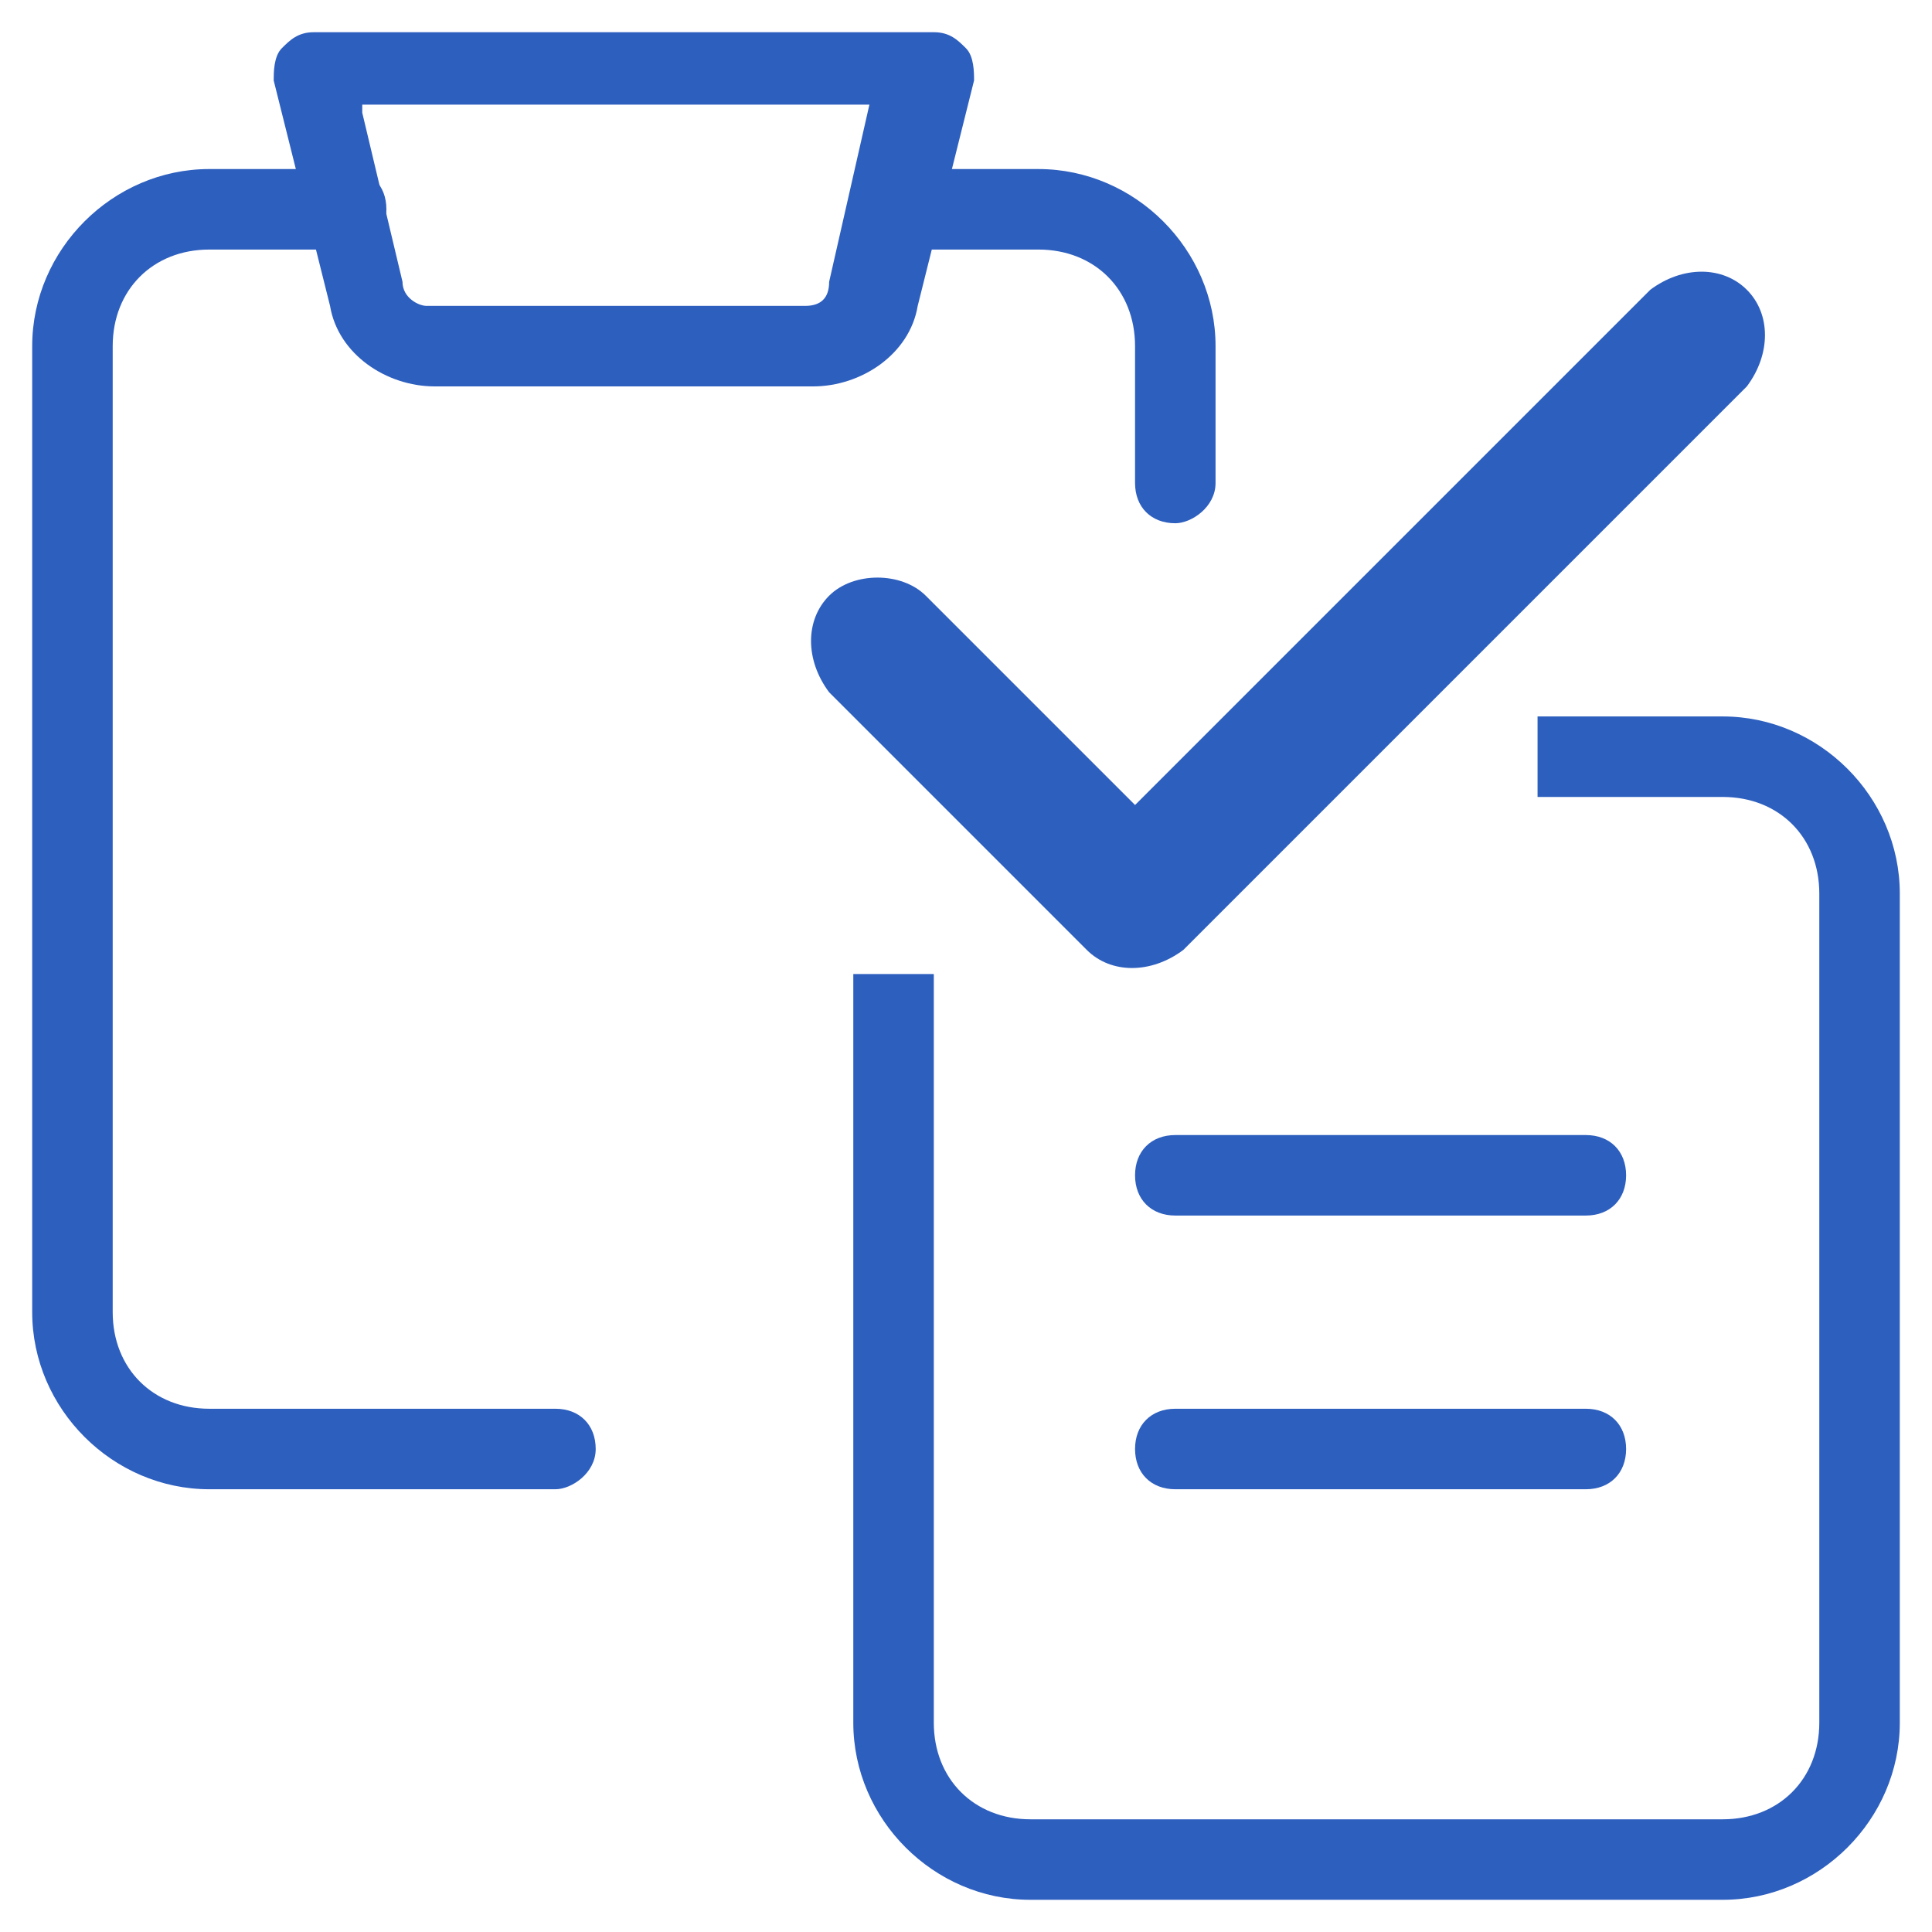
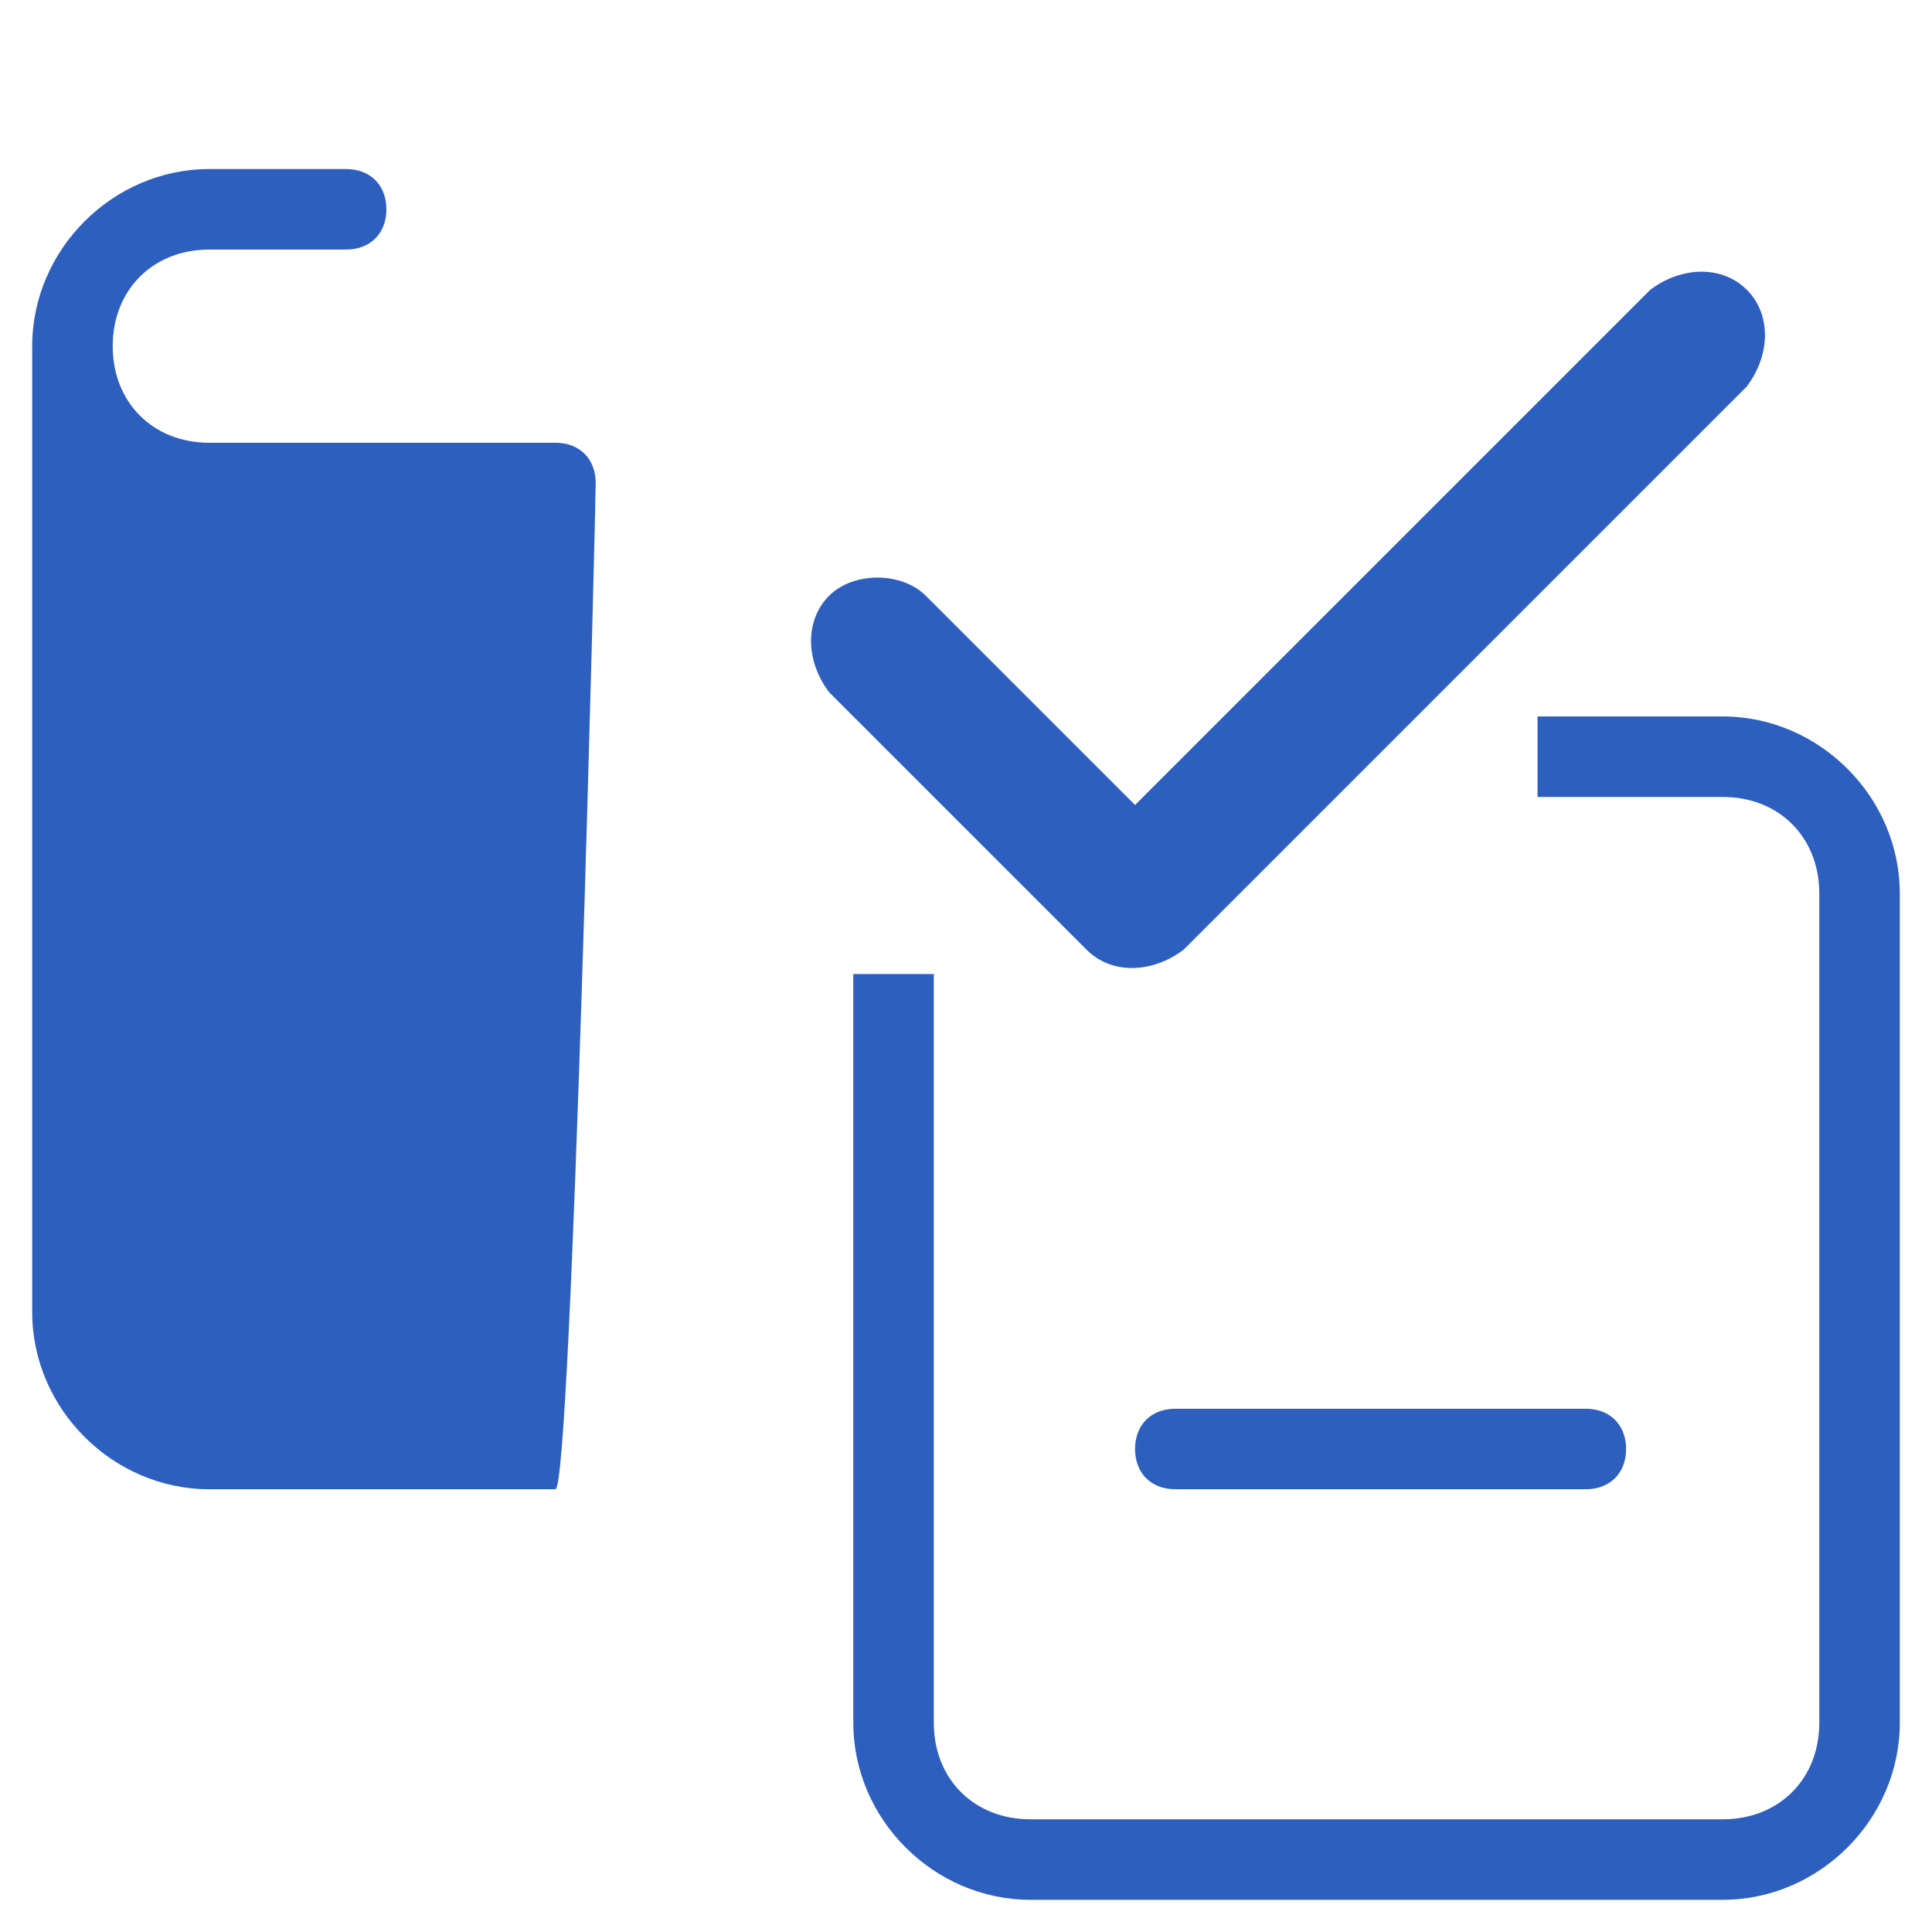
<svg xmlns="http://www.w3.org/2000/svg" version="1.1" id="Capa_1" x="0px" y="0px" viewBox="0 0 24 24" style="enable-background:new 0 0 24 24;" xml:space="preserve">
  <style type="text/css">
	.st0{fill:none;}
	.st1{fill:#2D5FBF;}
</style>
  <rect class="st0" width="24" height="24" />
  <g id="svg-icon-clipboard">
    <g>
      <g id="copy-paste--clipboard-copy-cut-paste">
-         <path class="st1" d="M14.6,6.5c-0.3,0-0.5-0.2-0.5-0.5V4.3c0-0.7-0.5-1.2-1.2-1.2h-1.7c-0.3,0-0.5-0.2-0.5-0.5s0.2-0.5,0.5-0.5     h1.7c1.2,0,2.2,1,2.2,2.2V6C15.1,6.3,14.8,6.5,14.6,6.5z" />
-         <path class="st1" d="M6.9,18.5H2.6c-1.2,0-2.2-1-2.2-2.2v-12c0-1.2,1-2.2,2.2-2.2h1.7c0.3,0,0.5,0.2,0.5,0.5S4.6,3.1,4.3,3.1H2.6     c-0.7,0-1.2,0.5-1.2,1.2v12c0,0.7,0.5,1.2,1.2,1.2h4.3c0.3,0,0.5,0.2,0.5,0.5S7.1,18.5,6.9,18.5z" />
+         <path class="st1" d="M6.9,18.5H2.6c-1.2,0-2.2-1-2.2-2.2v-12c0-1.2,1-2.2,2.2-2.2h1.7c0.3,0,0.5,0.2,0.5,0.5S4.6,3.1,4.3,3.1H2.6     c-0.7,0-1.2,0.5-1.2,1.2c0,0.7,0.5,1.2,1.2,1.2h4.3c0.3,0,0.5,0.2,0.5,0.5S7.1,18.5,6.9,18.5z" />
        <path class="st1" d="M21.4,8.9h-2.3v1h2.3c0.7,0,1.2,0.5,1.2,1.2v10.3c0,0.7-0.5,1.2-1.2,1.2h-8.6c-0.7,0-1.2-0.5-1.2-1.2v-9.3     h-1v9.3c0,1.2,1,2.2,2.2,2.2h8.6c1.2,0,2.2-1,2.2-2.2V11.1C23.6,9.9,22.6,8.9,21.4,8.9z" />
-         <path class="st1" d="M5.4,4.8c-0.6,0-1.2-0.4-1.3-1L3.4,1c0-0.1,0-0.3,0.1-0.4s0.2-0.2,0.4-0.2h7.7c0.2,0,0.3,0.1,0.4,0.2     c0.1,0.1,0.1,0.3,0.1,0.4l-0.7,2.8c-0.1,0.6-0.7,1-1.3,1c0,0,0,0,0,0H5.4C5.4,4.8,5.4,4.8,5.4,4.8z M4.5,1.4L5,3.5     c0,0.2,0.2,0.3,0.3,0.3c0,0,0,0,0,0H10c0,0,0,0,0,0c0.2,0,0.3-0.1,0.3-0.3l0.5-2.2H4.5z" />
-         <path class="st1" d="M19.7,15.1h-5.1c-0.3,0-0.5-0.2-0.5-0.5s0.2-0.5,0.5-0.5h5.1c0.3,0,0.5,0.2,0.5,0.5S20,15.1,19.7,15.1z" />
        <path class="st1" d="M19.7,18.5h-5.1c-0.3,0-0.5-0.2-0.5-0.5s0.2-0.5,0.5-0.5h5.1c0.3,0,0.5,0.2,0.5,0.5S20,18.5,19.7,18.5z" />
      </g>
    </g>
    <path id="Trazado_7" class="st1" d="M21.7,3.6c-0.3-0.3-0.8-0.3-1.2,0c0,0,0,0,0,0L14.1,10l-2.6-2.6c-0.3-0.3-0.9-0.3-1.2,0   c-0.3,0.3-0.3,0.8,0,1.2l3.2,3.2c0.3,0.3,0.8,0.3,1.2,0c0,0,0,0,0,0l7-7C22,4.4,22,3.9,21.7,3.6C21.7,3.6,21.7,3.6,21.7,3.6z" />
  </g>
</svg>